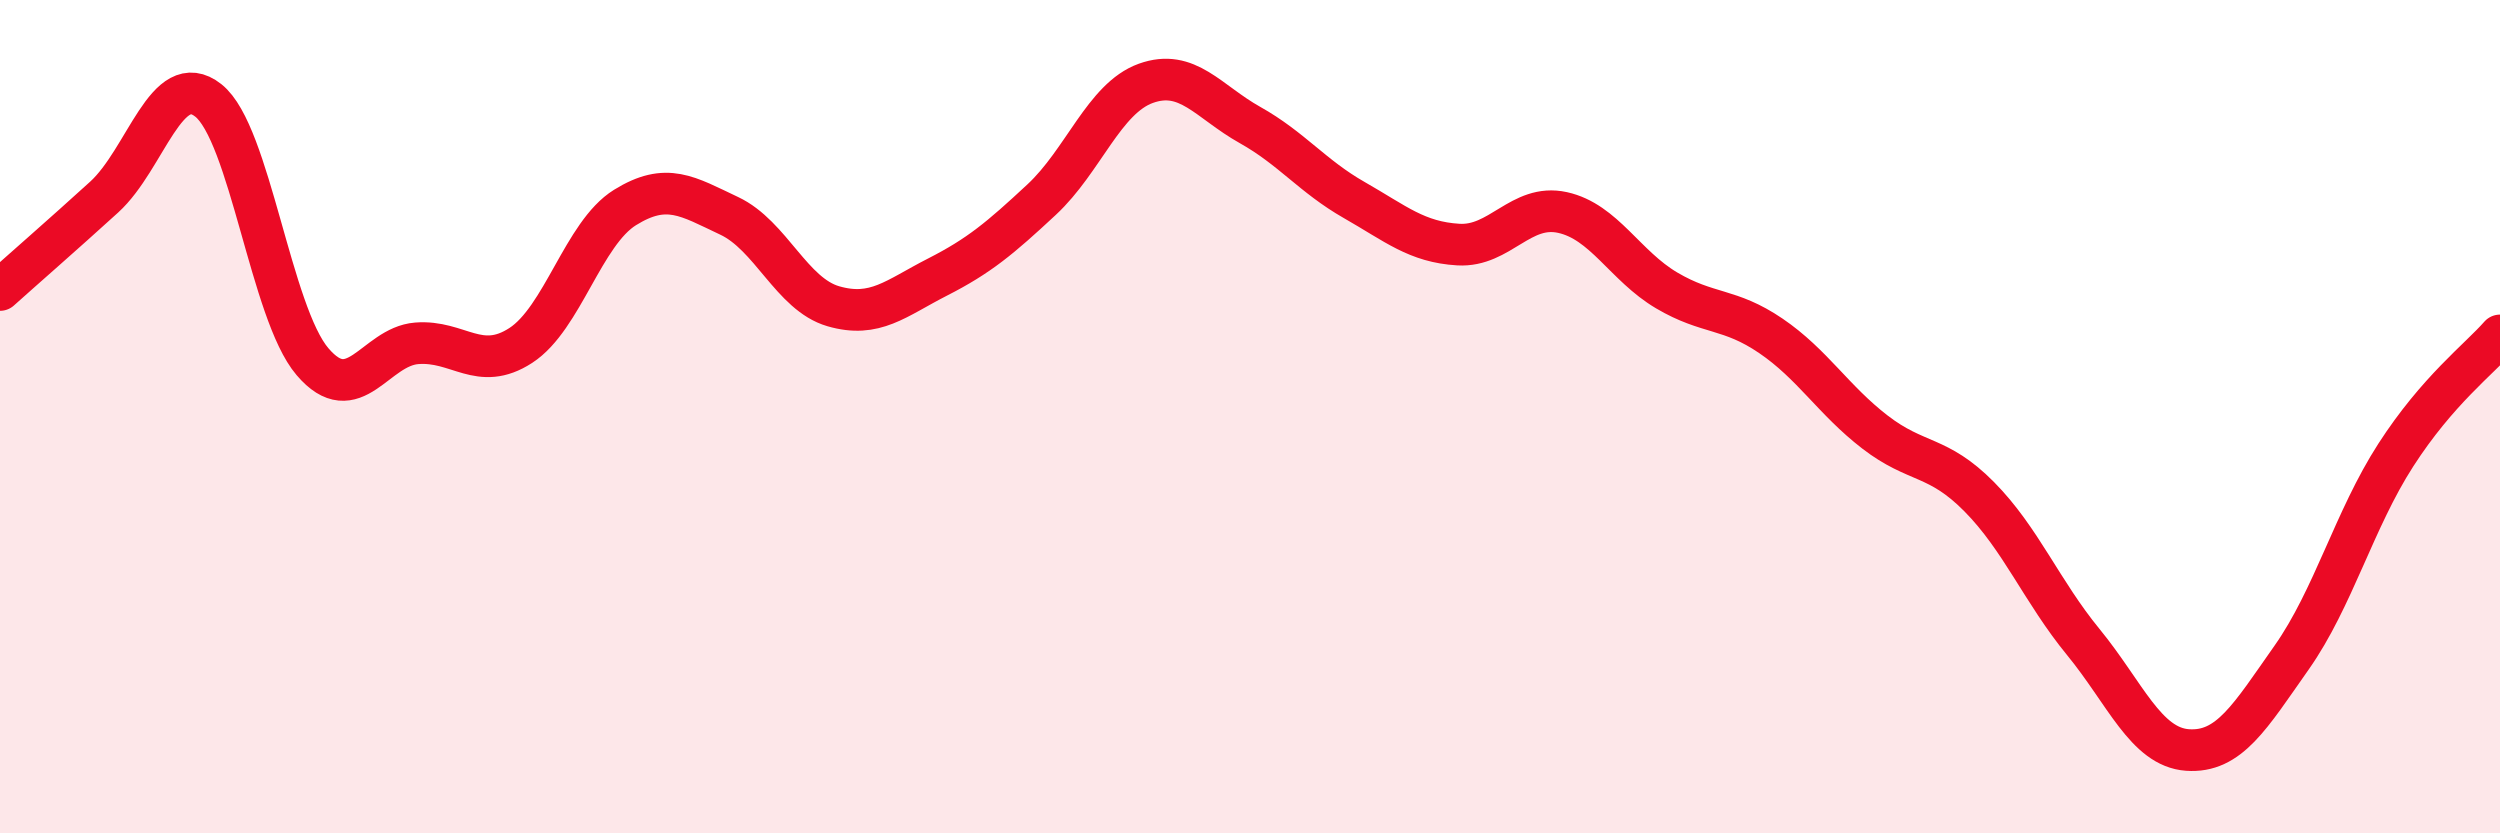
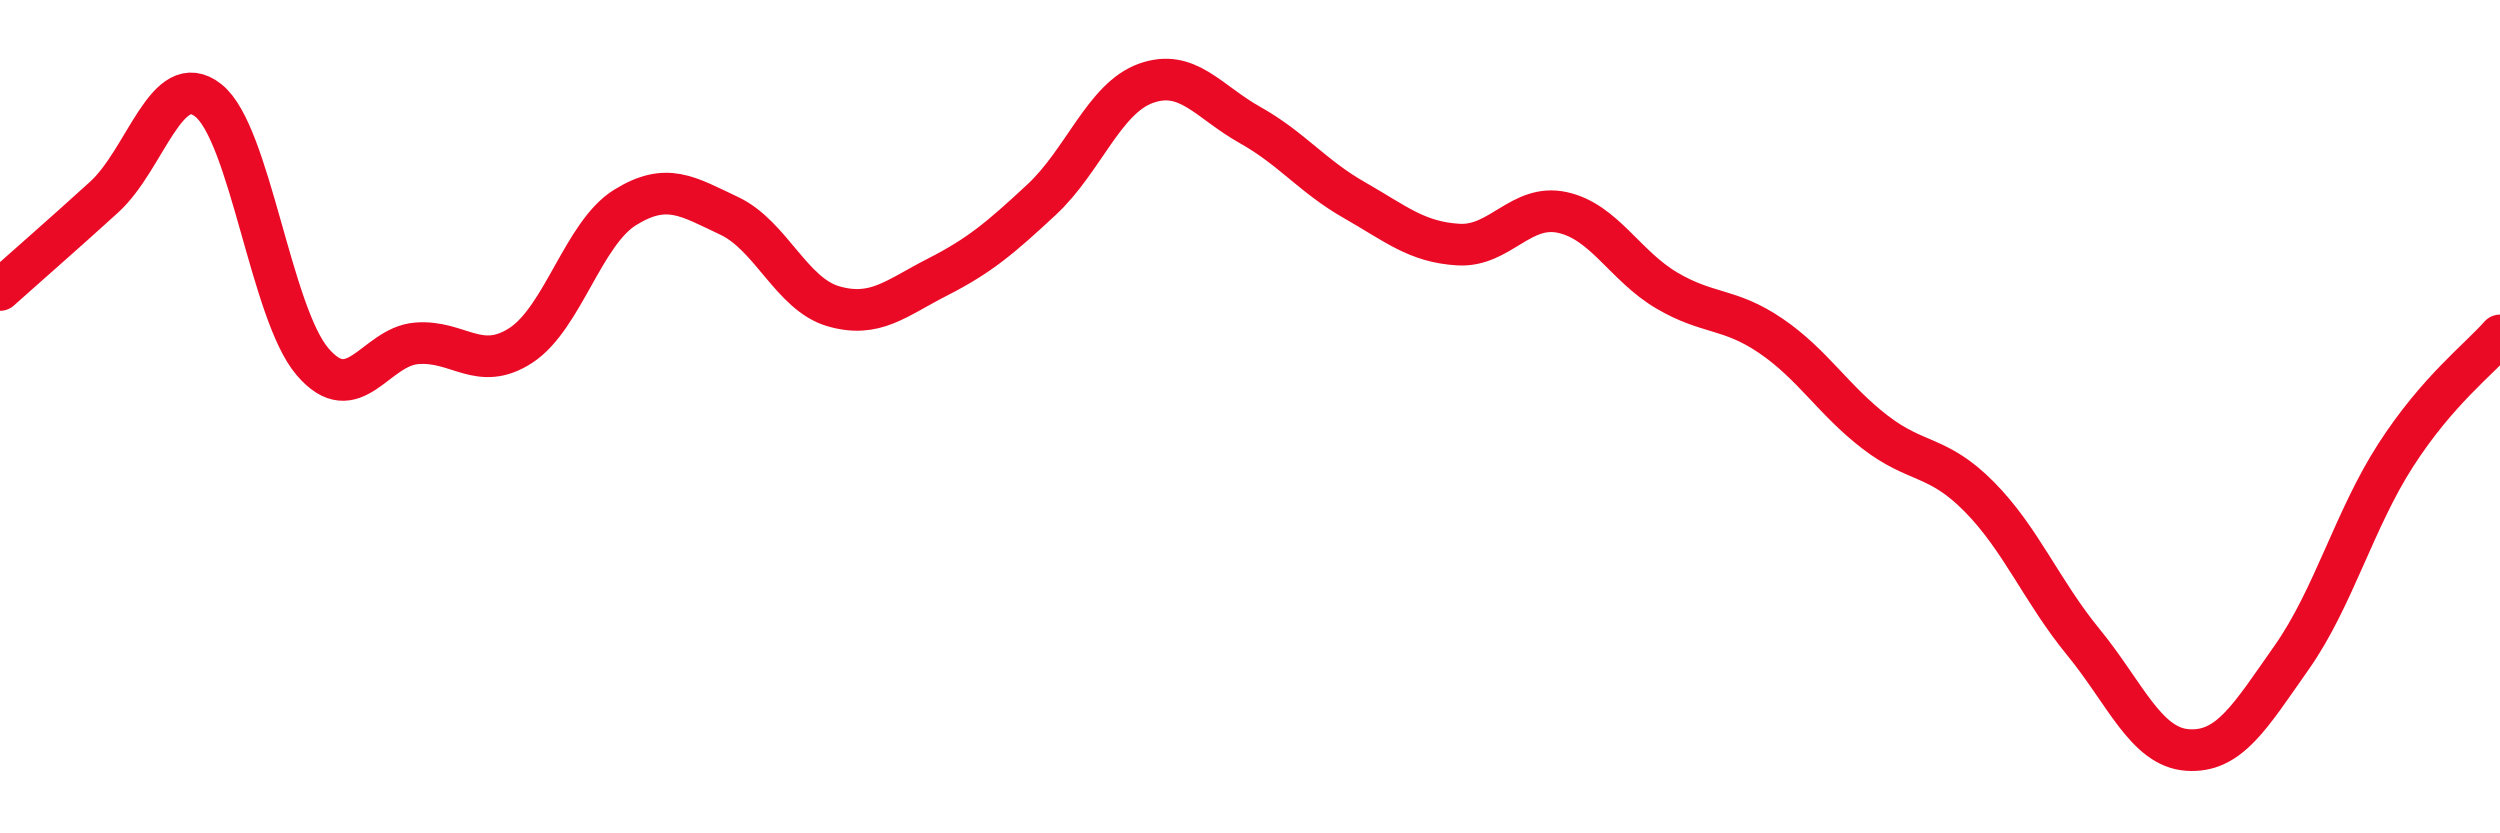
<svg xmlns="http://www.w3.org/2000/svg" width="60" height="20" viewBox="0 0 60 20">
-   <path d="M 0,6.96 C 0.5,6.51 1.5,5.64 2.5,4.73 C 3.5,3.82 4,1.62 5,2.41 C 6,3.2 6.5,7.51 7.5,8.68 C 8.5,9.85 9,8.32 10,8.24 C 11,8.16 11.5,8.94 12.5,8.29 C 13.5,7.64 14,5.6 15,4.98 C 16,4.36 16.5,4.71 17.5,5.18 C 18.5,5.65 19,7.06 20,7.35 C 21,7.64 21.5,7.16 22.5,6.65 C 23.5,6.14 24,5.72 25,4.79 C 26,3.86 26.5,2.36 27.5,2 C 28.5,1.64 29,2.44 30,3 C 31,3.56 31.5,4.23 32.5,4.8 C 33.5,5.37 34,5.81 35,5.87 C 36,5.93 36.5,4.88 37.5,5.1 C 38.5,5.32 39,6.38 40,6.97 C 41,7.56 41.5,7.38 42.5,8.06 C 43.5,8.74 44,9.6 45,10.37 C 46,11.14 46.5,10.91 47.5,11.92 C 48.5,12.93 49,14.19 50,15.41 C 51,16.63 51.5,17.93 52.5,18 C 53.5,18.07 54,17.2 55,15.78 C 56,14.36 56.5,12.47 57.5,10.92 C 58.5,9.37 59.5,8.62 60,8.05L60 20L0 20Z" fill="#EB0A25" opacity="0.1" stroke-linecap="round" stroke-linejoin="round" />
  <path d="M 0,6.96 C 0.5,6.51 1.5,5.64 2.5,4.73 C 3.5,3.82 4,1.62 5,2.41 C 6,3.2 6.5,7.51 7.5,8.68 C 8.5,9.85 9,8.32 10,8.24 C 11,8.16 11.5,8.94 12.5,8.29 C 13.5,7.64 14,5.6 15,4.98 C 16,4.36 16.5,4.71 17.5,5.18 C 18.5,5.65 19,7.06 20,7.35 C 21,7.64 21.5,7.16 22.5,6.65 C 23.5,6.14 24,5.72 25,4.79 C 26,3.86 26.5,2.36 27.5,2 C 28.5,1.64 29,2.44 30,3 C 31,3.56 31.5,4.23 32.5,4.8 C 33.5,5.37 34,5.81 35,5.87 C 36,5.93 36.5,4.88 37.5,5.1 C 38.5,5.32 39,6.38 40,6.97 C 41,7.56 41.5,7.38 42.5,8.06 C 43.5,8.74 44,9.6 45,10.37 C 46,11.14 46.5,10.91 47.5,11.92 C 48.5,12.93 49,14.19 50,15.41 C 51,16.63 51.5,17.93 52.5,18 C 53.5,18.07 54,17.2 55,15.78 C 56,14.36 56.5,12.47 57.5,10.92 C 58.5,9.37 59.5,8.62 60,8.05" stroke="#EB0A25" stroke-width="1" fill="none" stroke-linecap="round" stroke-linejoin="round" />
</svg>